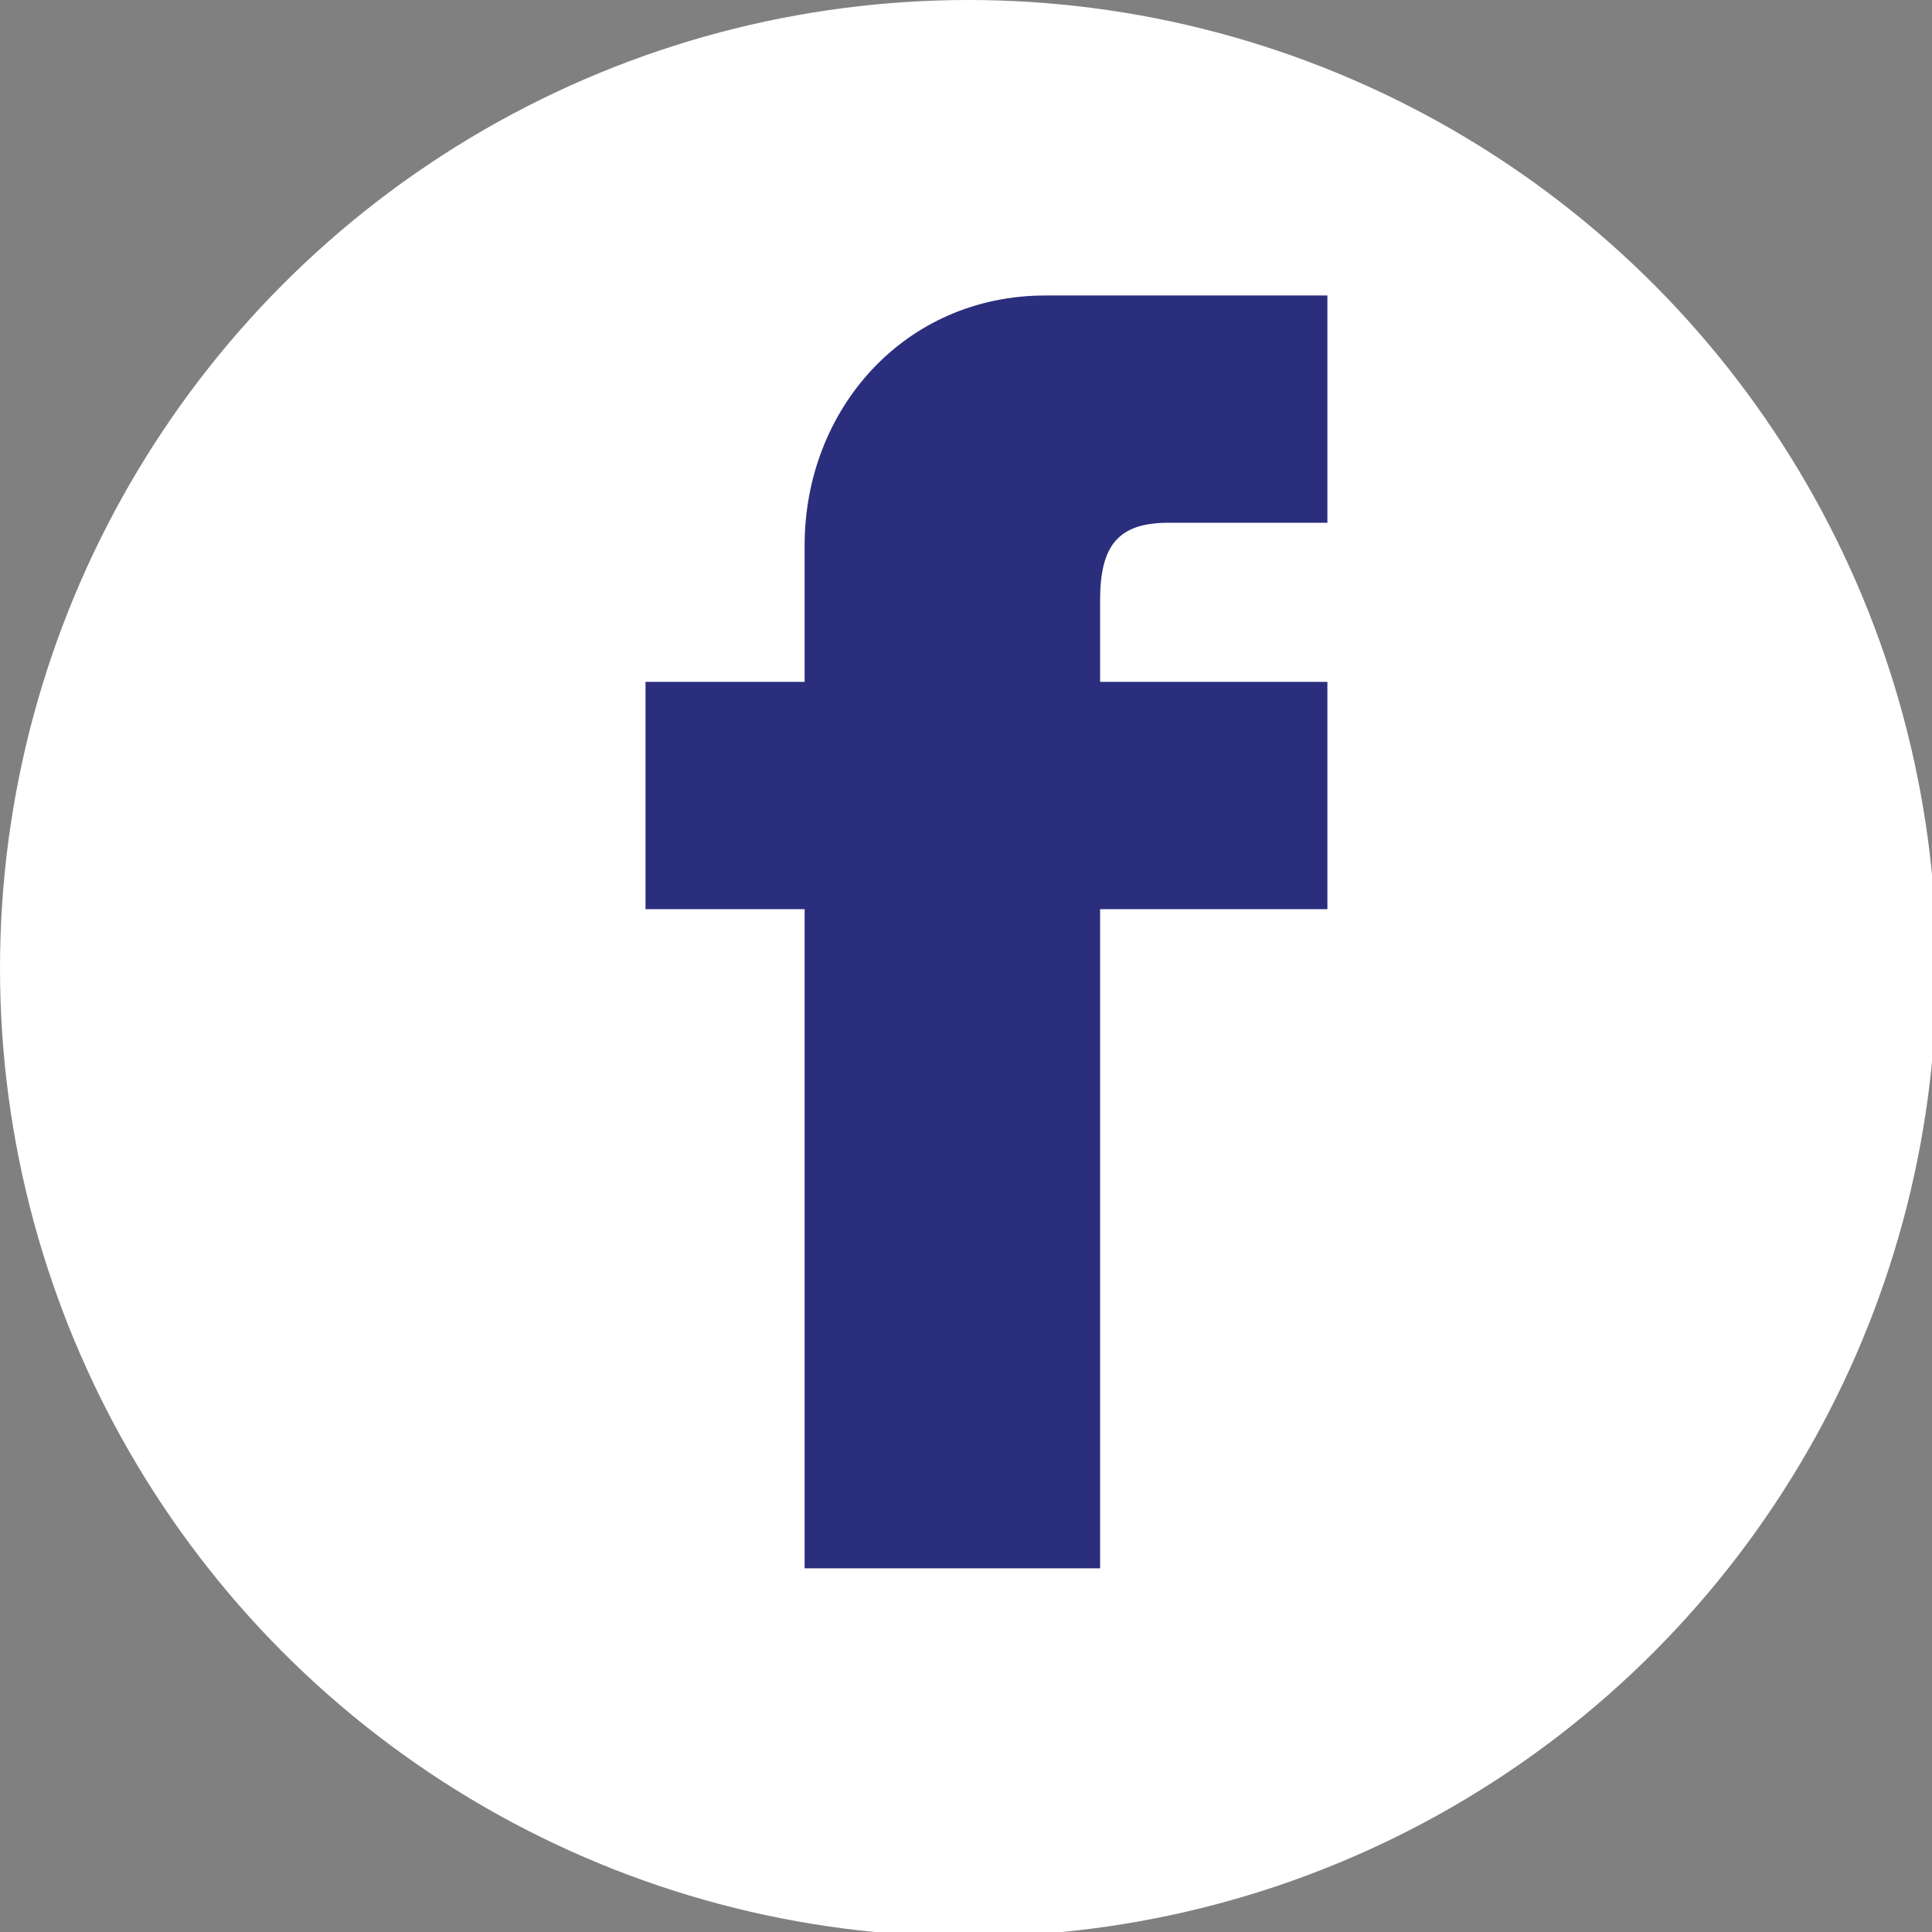
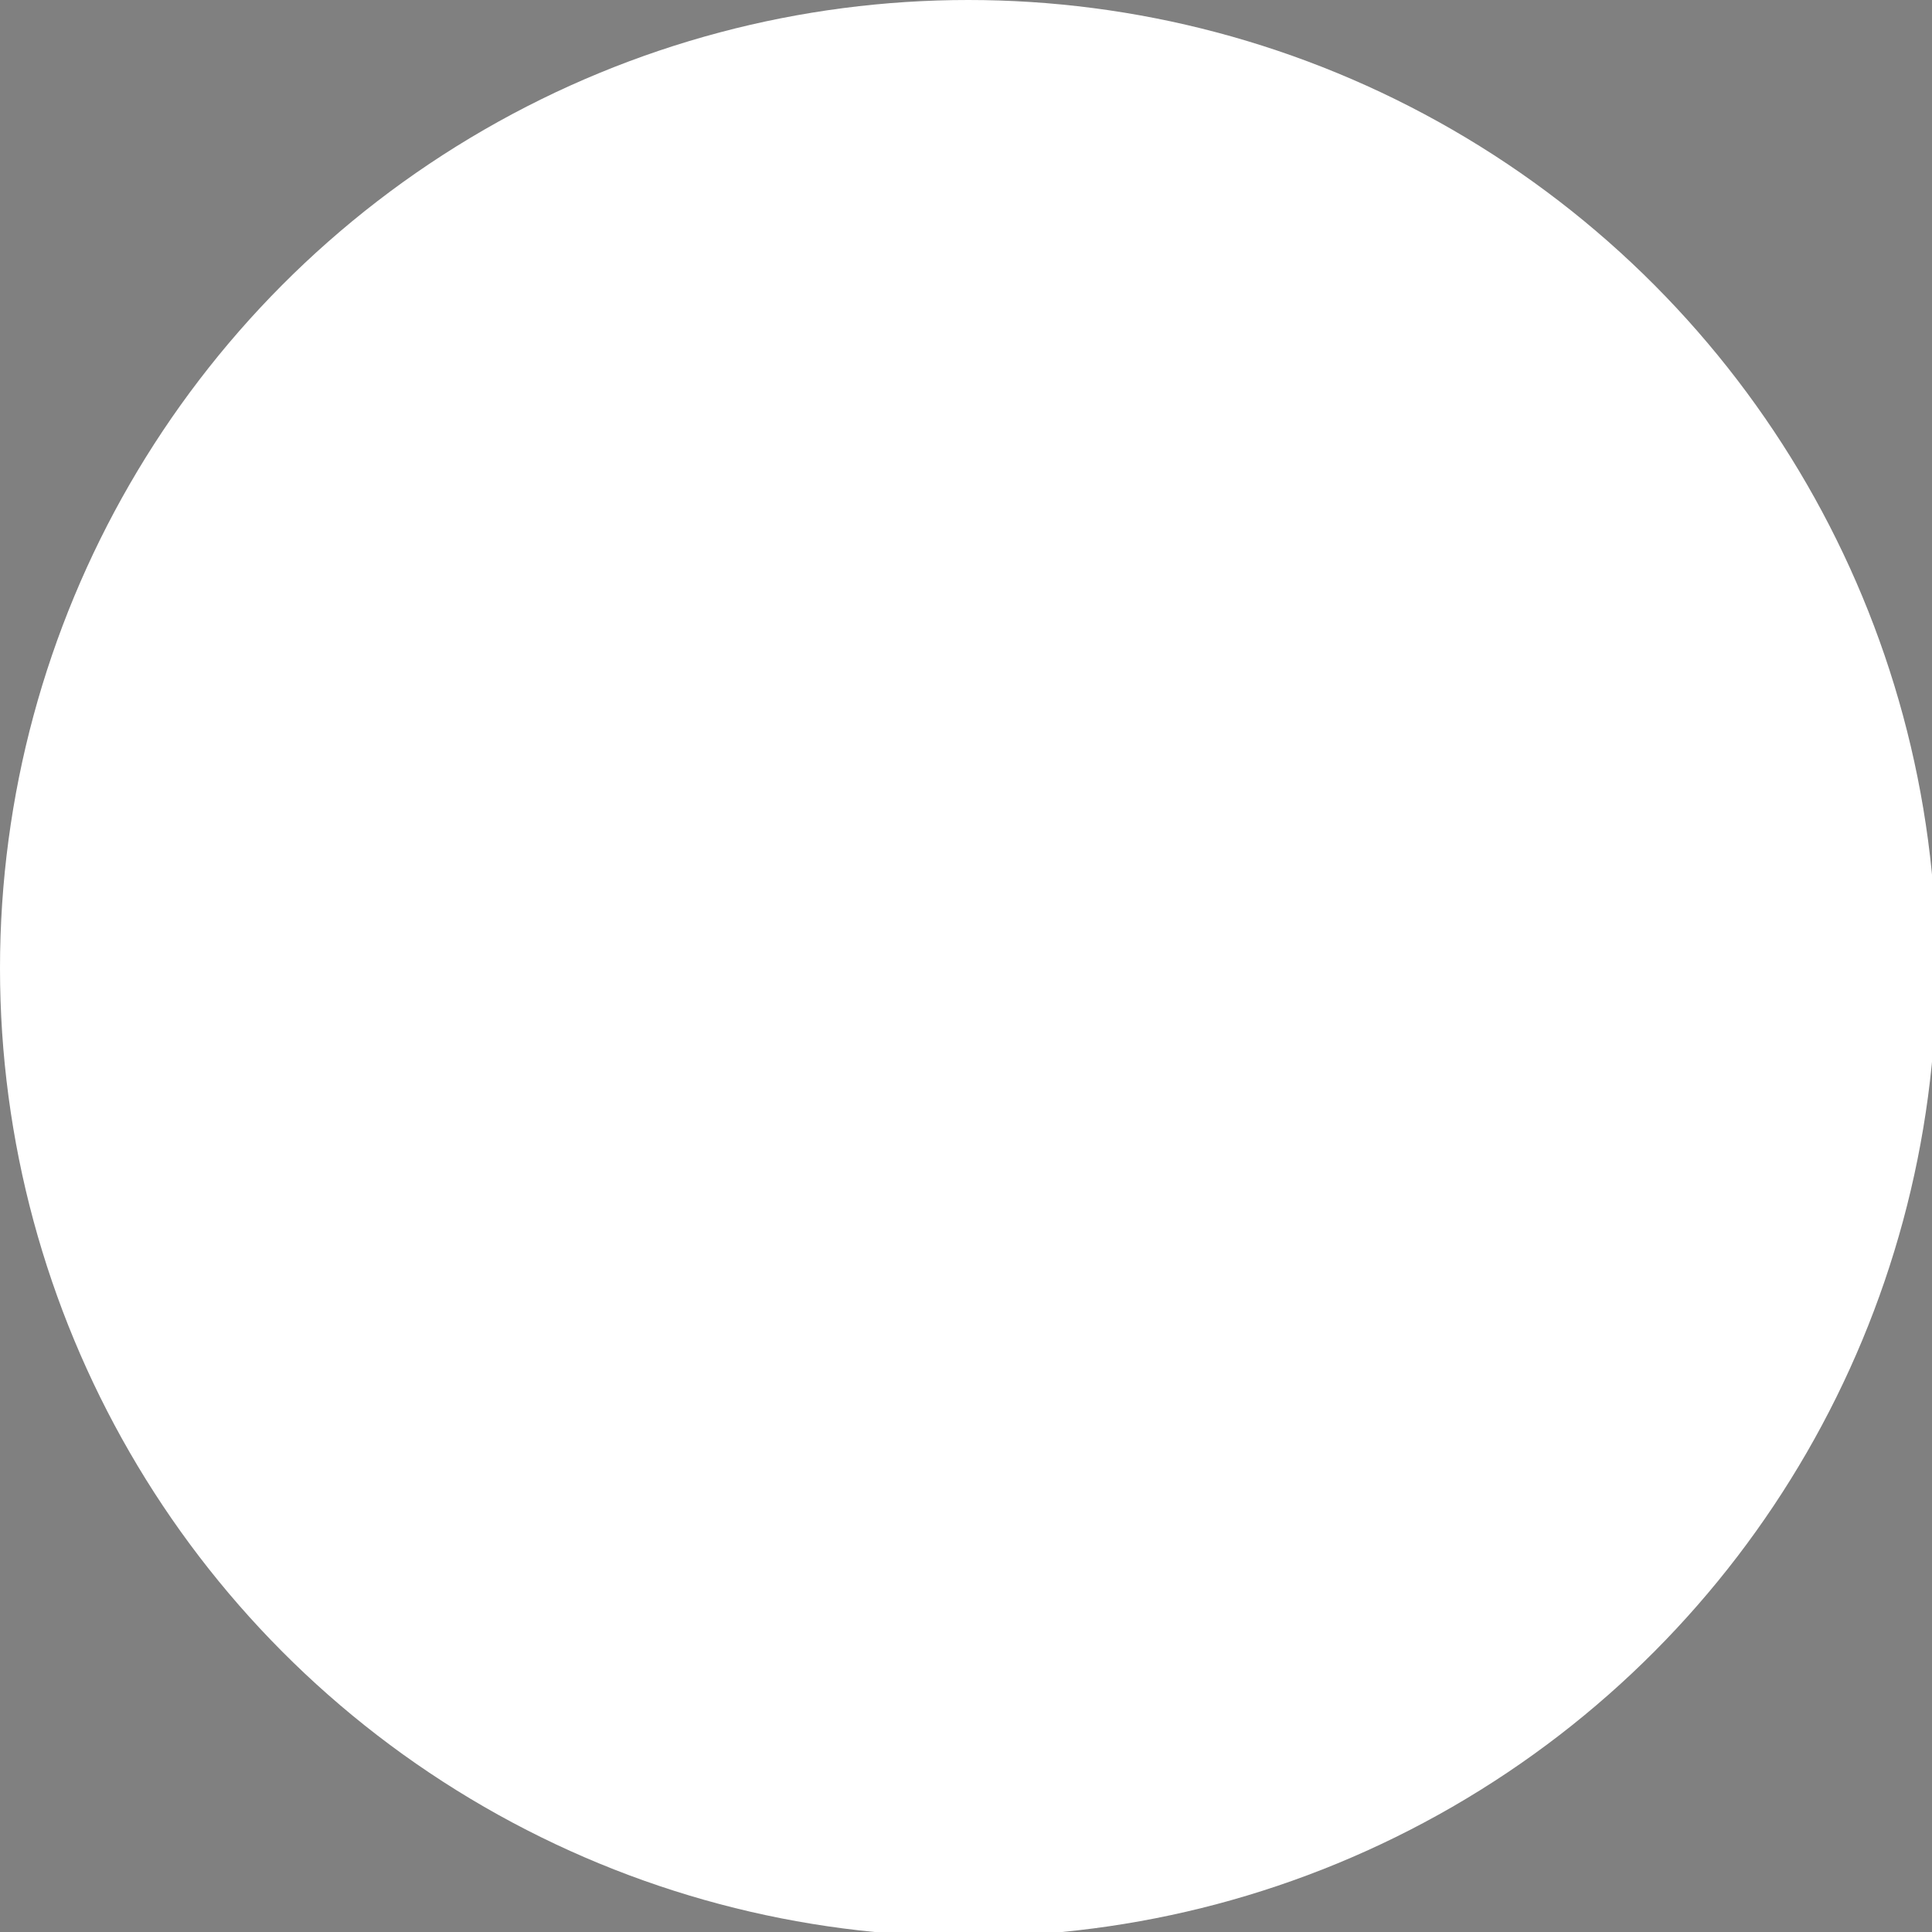
<svg xmlns="http://www.w3.org/2000/svg" version="1.1" id="Laag_1" x="0px" y="0px" viewBox="0 0 42.5 42.5" style="enable-background:new 0 0 42.5 42.5;" xml:space="preserve" width="42.5" height="42.5">
  <rect x="0" y="0" width="42.5" height="42.5" fill="#808080" stroke="none" />
  <style type="text/css">
	.st0{fill:#FFFFFF;}
	.st1{fill:#2B2E7C;}
</style>
  <circle class="st0" cx="21.3" cy="21.3" r="21.3" />
  <g id="facebook_6_">
-     <path class="st1" d="M25.7,11.5h3.5v-5h-6.2c-3.1,0-5.3,2.5-5.3,5.5v3h-3.5v5h3.5v14.5h6.5V20h5v-5h-5v-1.8   C24.2,12,24.6,11.5,25.7,11.5z" />
-   </g>
+     </g>
</svg>